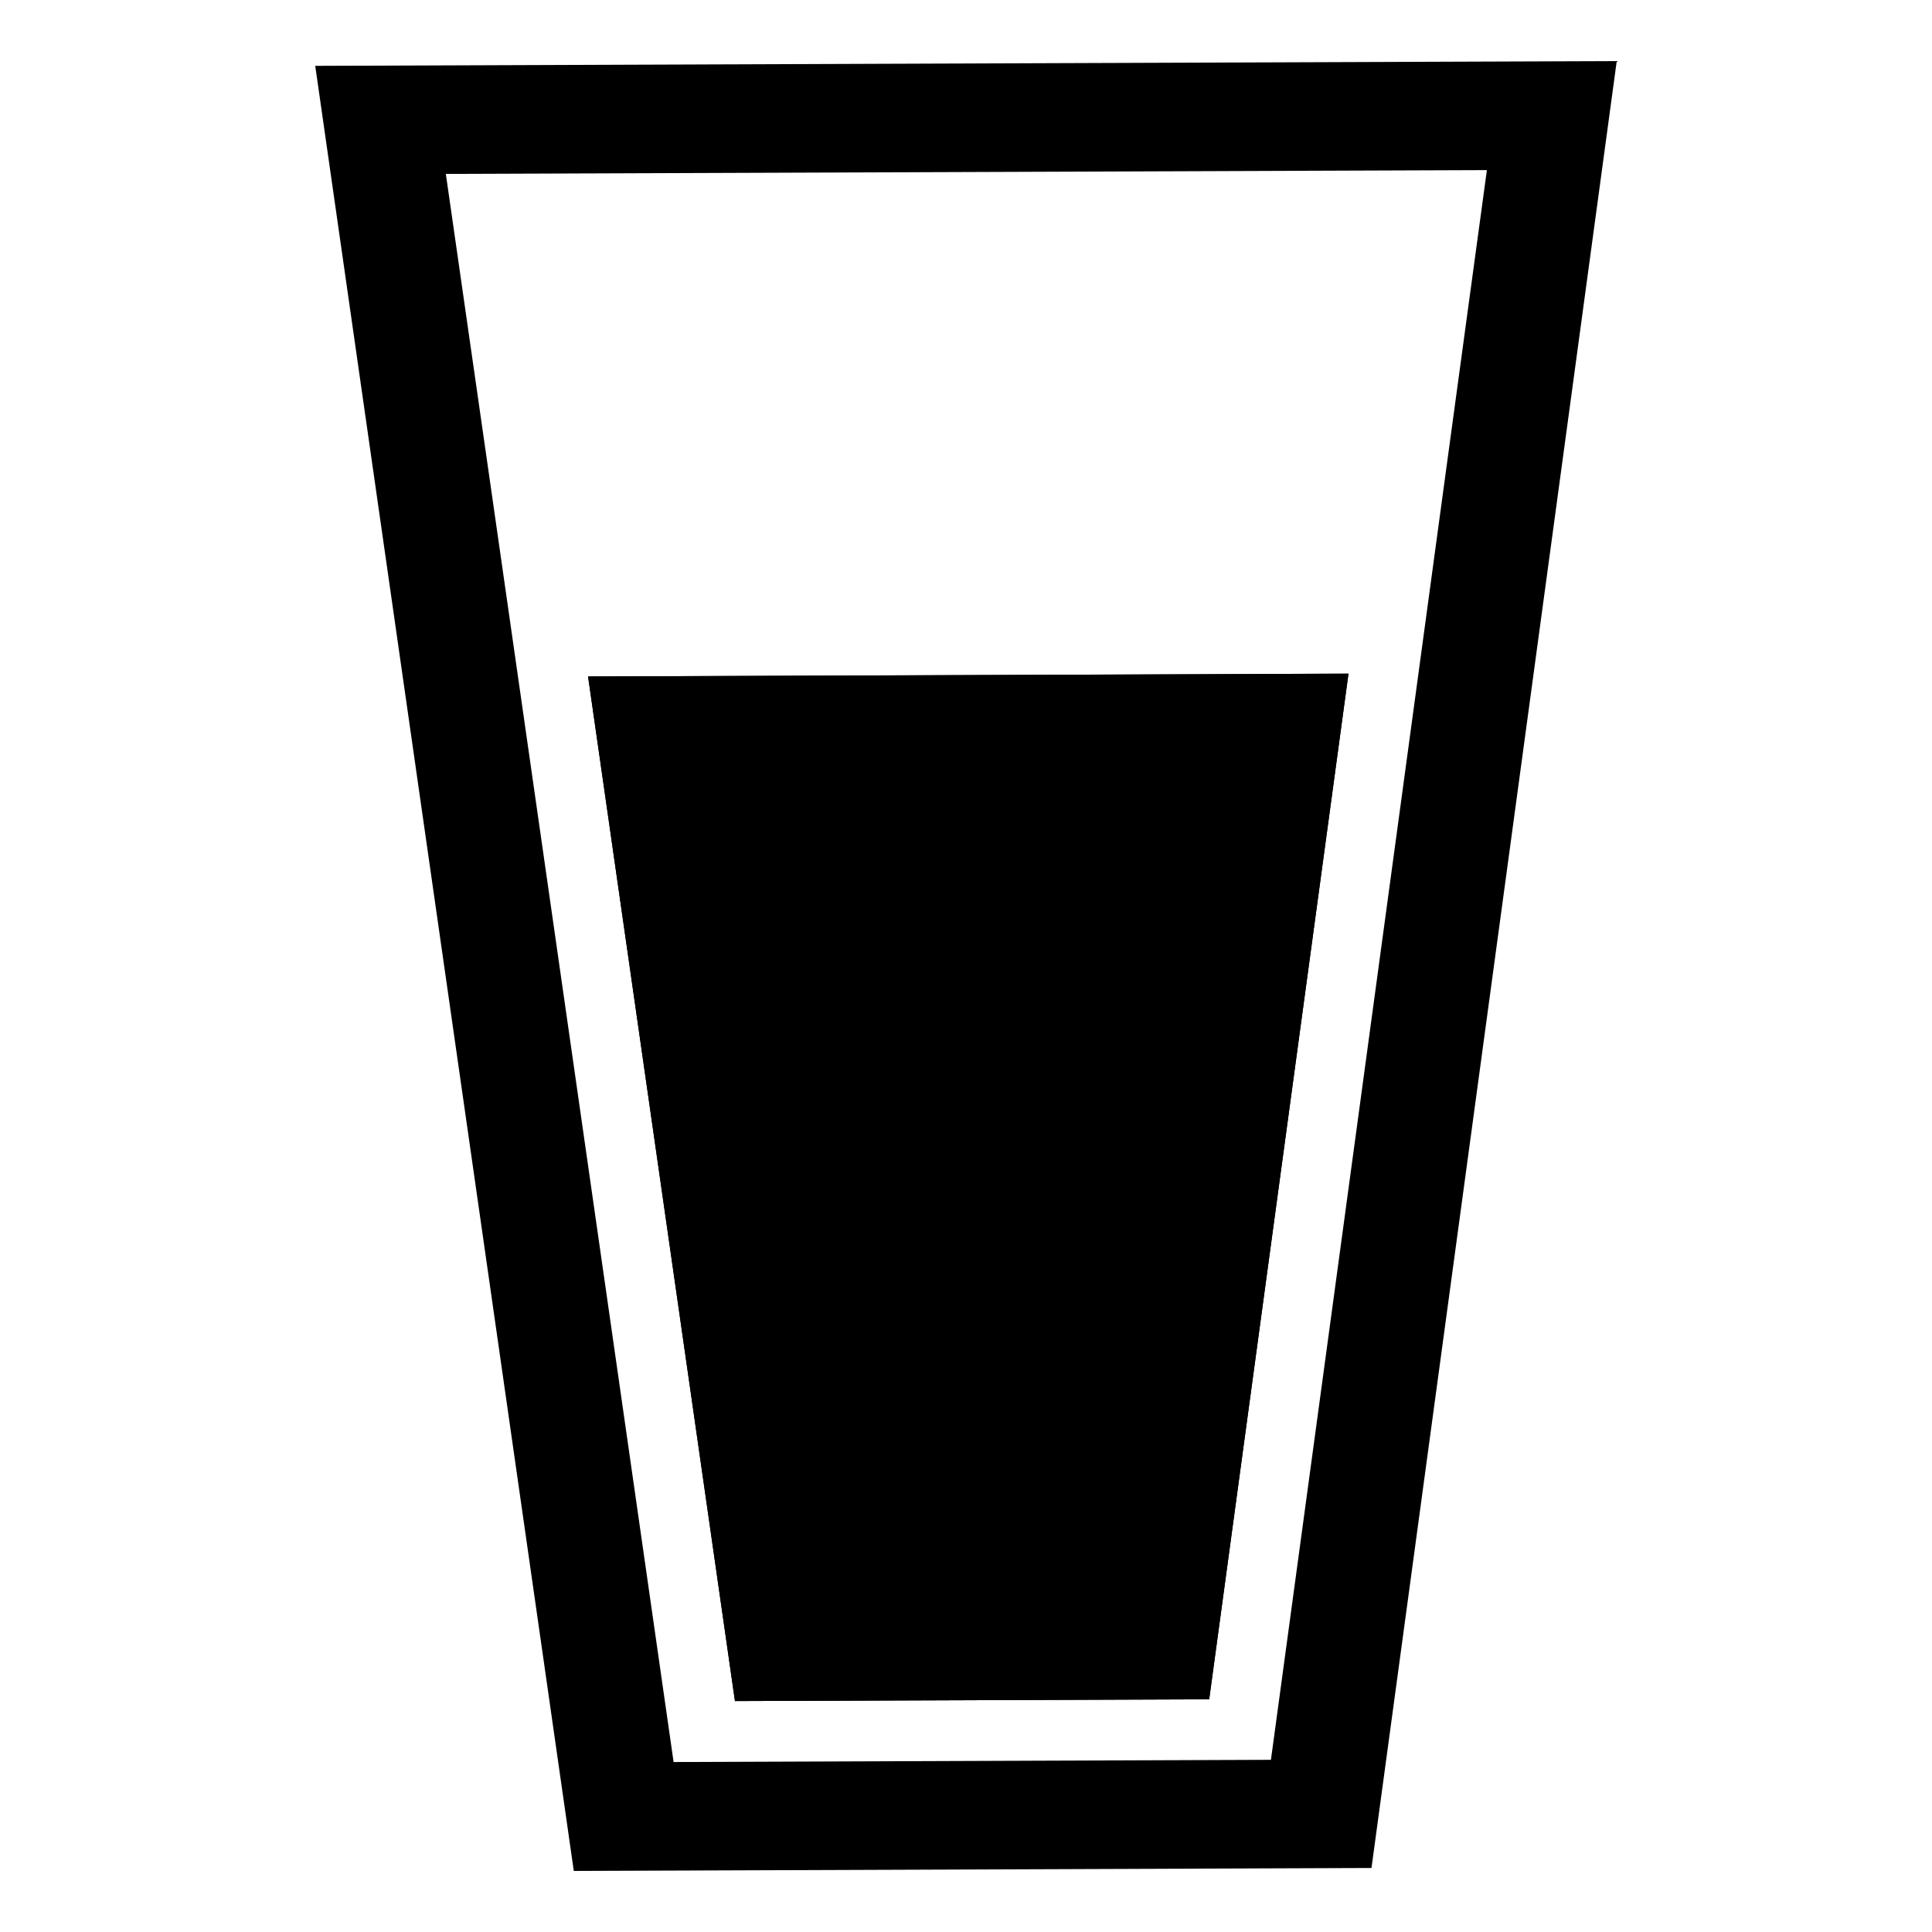
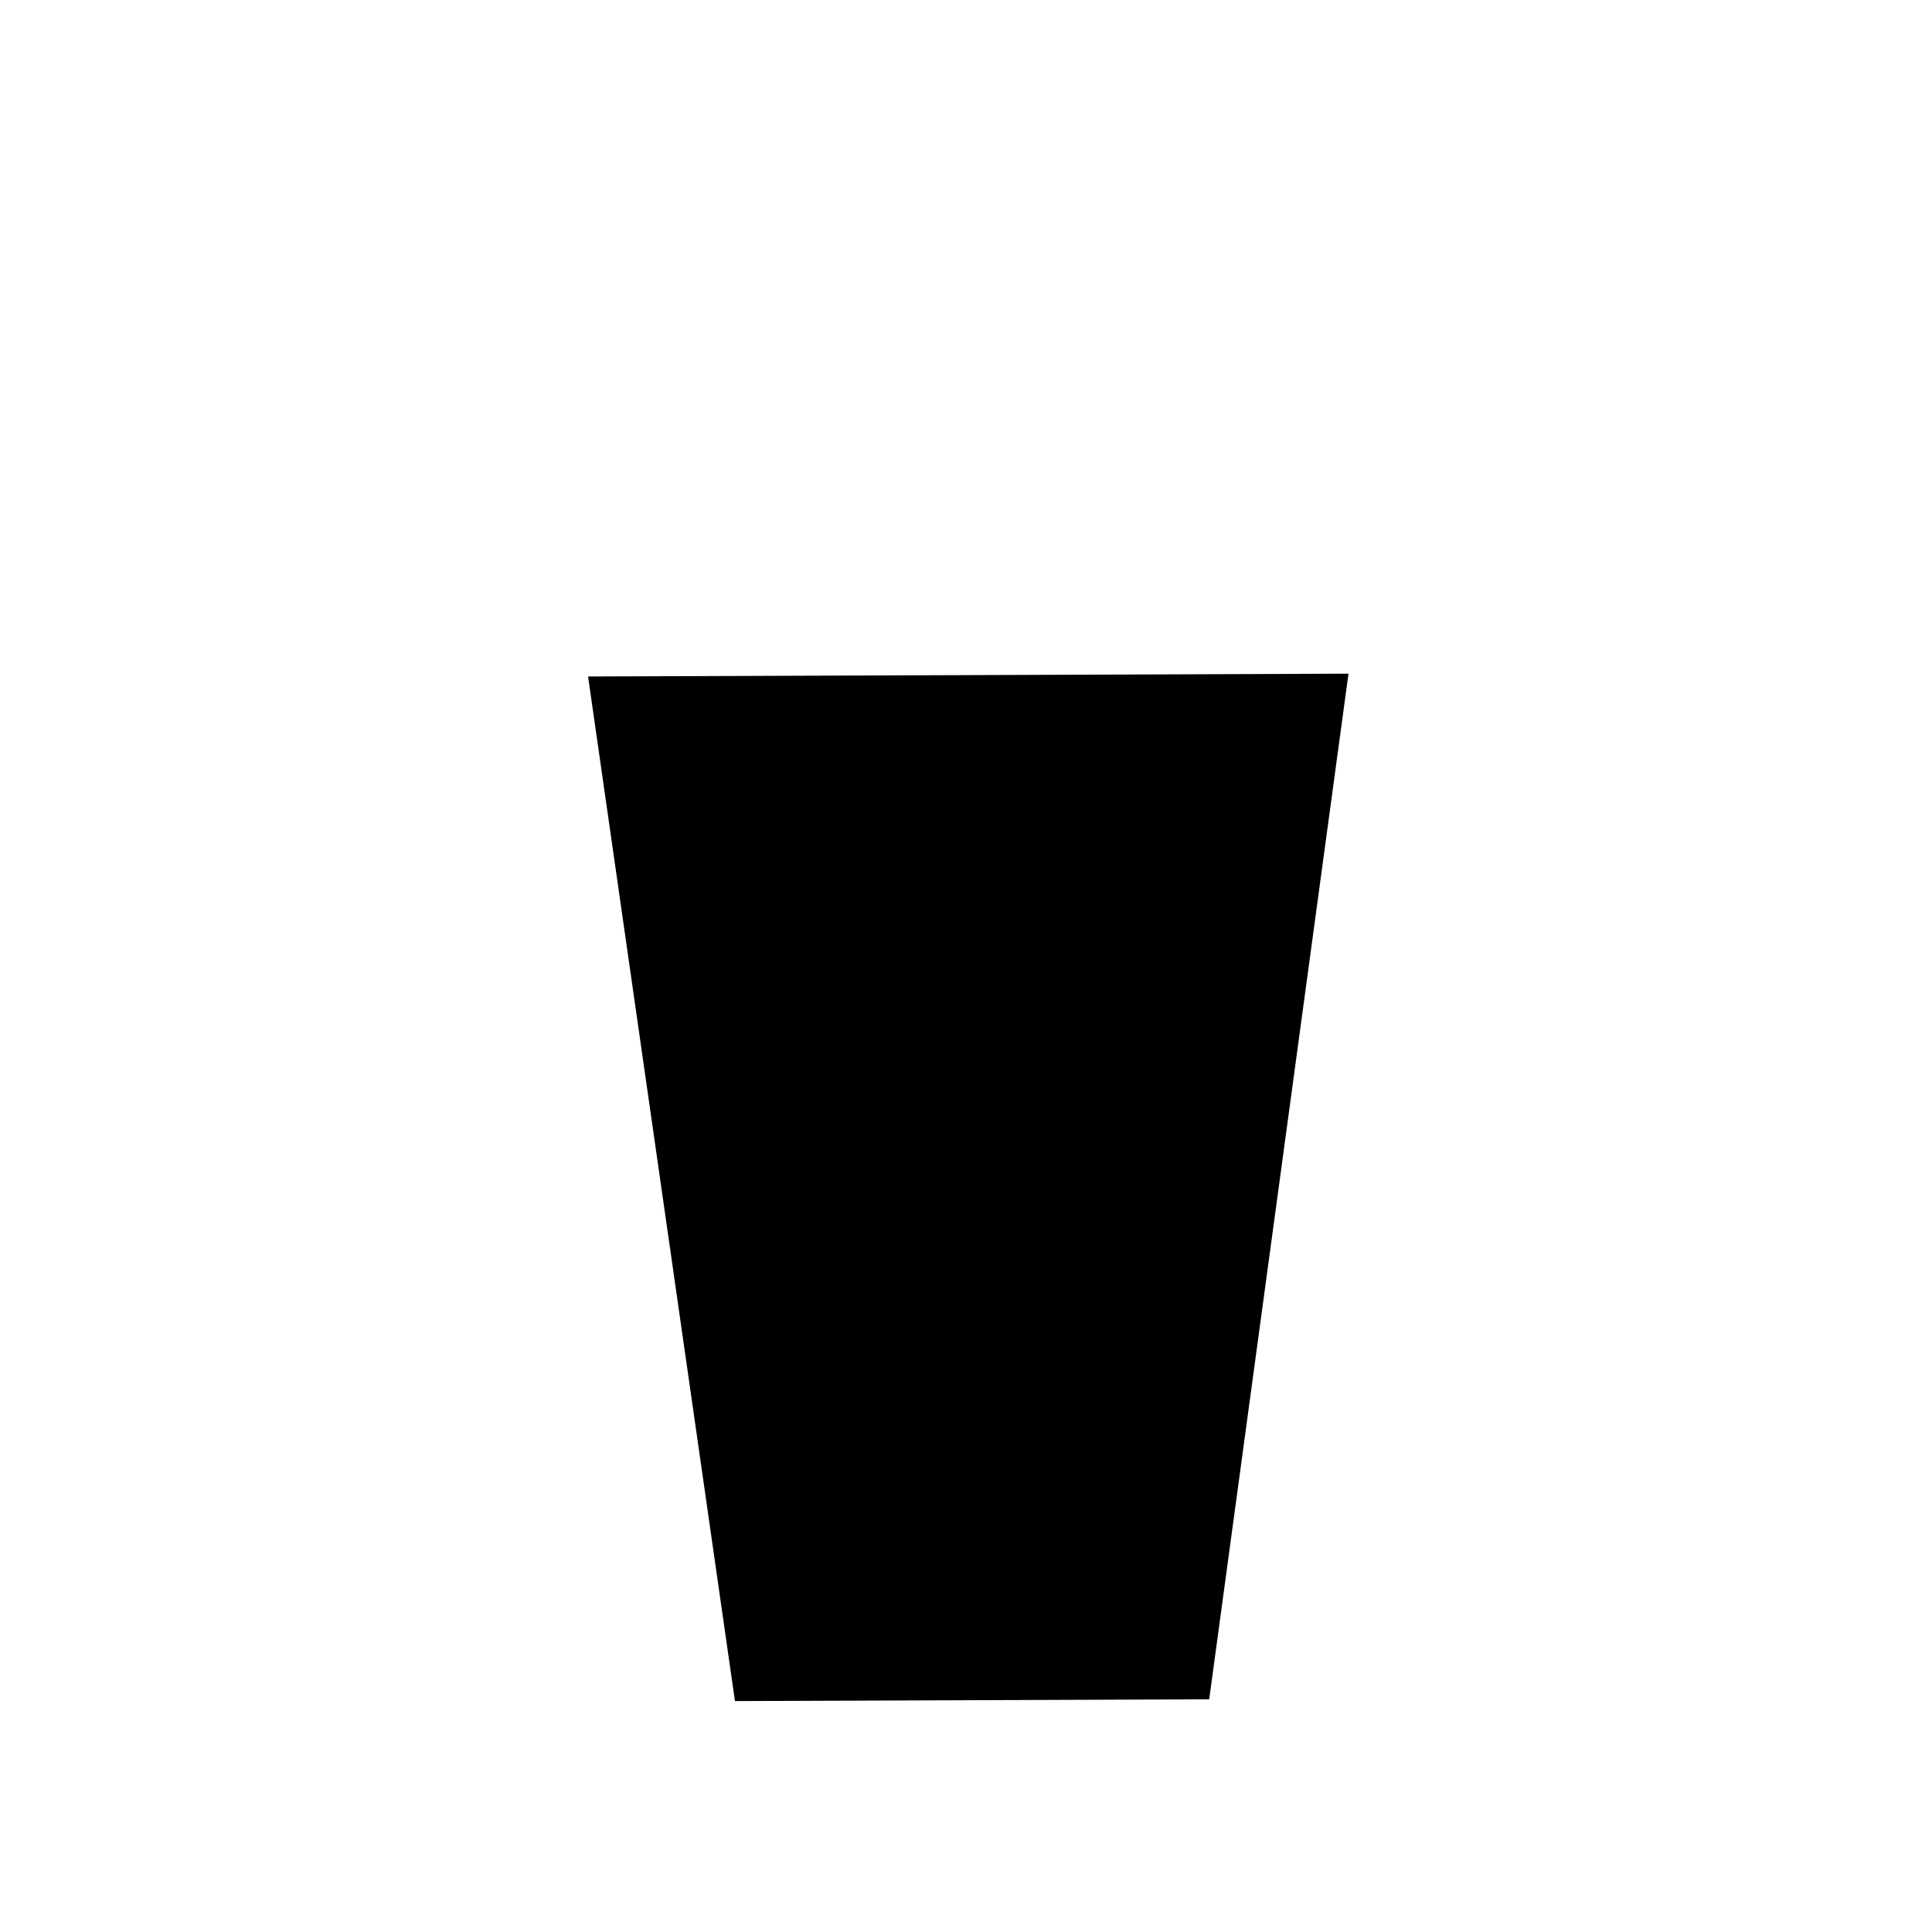
<svg xmlns="http://www.w3.org/2000/svg" fill="#000000" width="800px" height="800px" version="1.1" viewBox="144 144 512 512">
  <g>
-     <path d="m464.45 594.33-125.68 0.469-38.93-271.53 201.52-0.746z" />
-     <path d="m227.54 161.45 68.52 478.37 211.4-0.785 64.992-478.85zm253.27 448.92-158.3 0.586-49.031-341.98-11.328-78.887 275.89-1.008-10.742 78.949z" />
    <path d="m338.77 594.8 125.68-0.469 36.914-271.8-201.52 0.746z" />
  </g>
</svg>